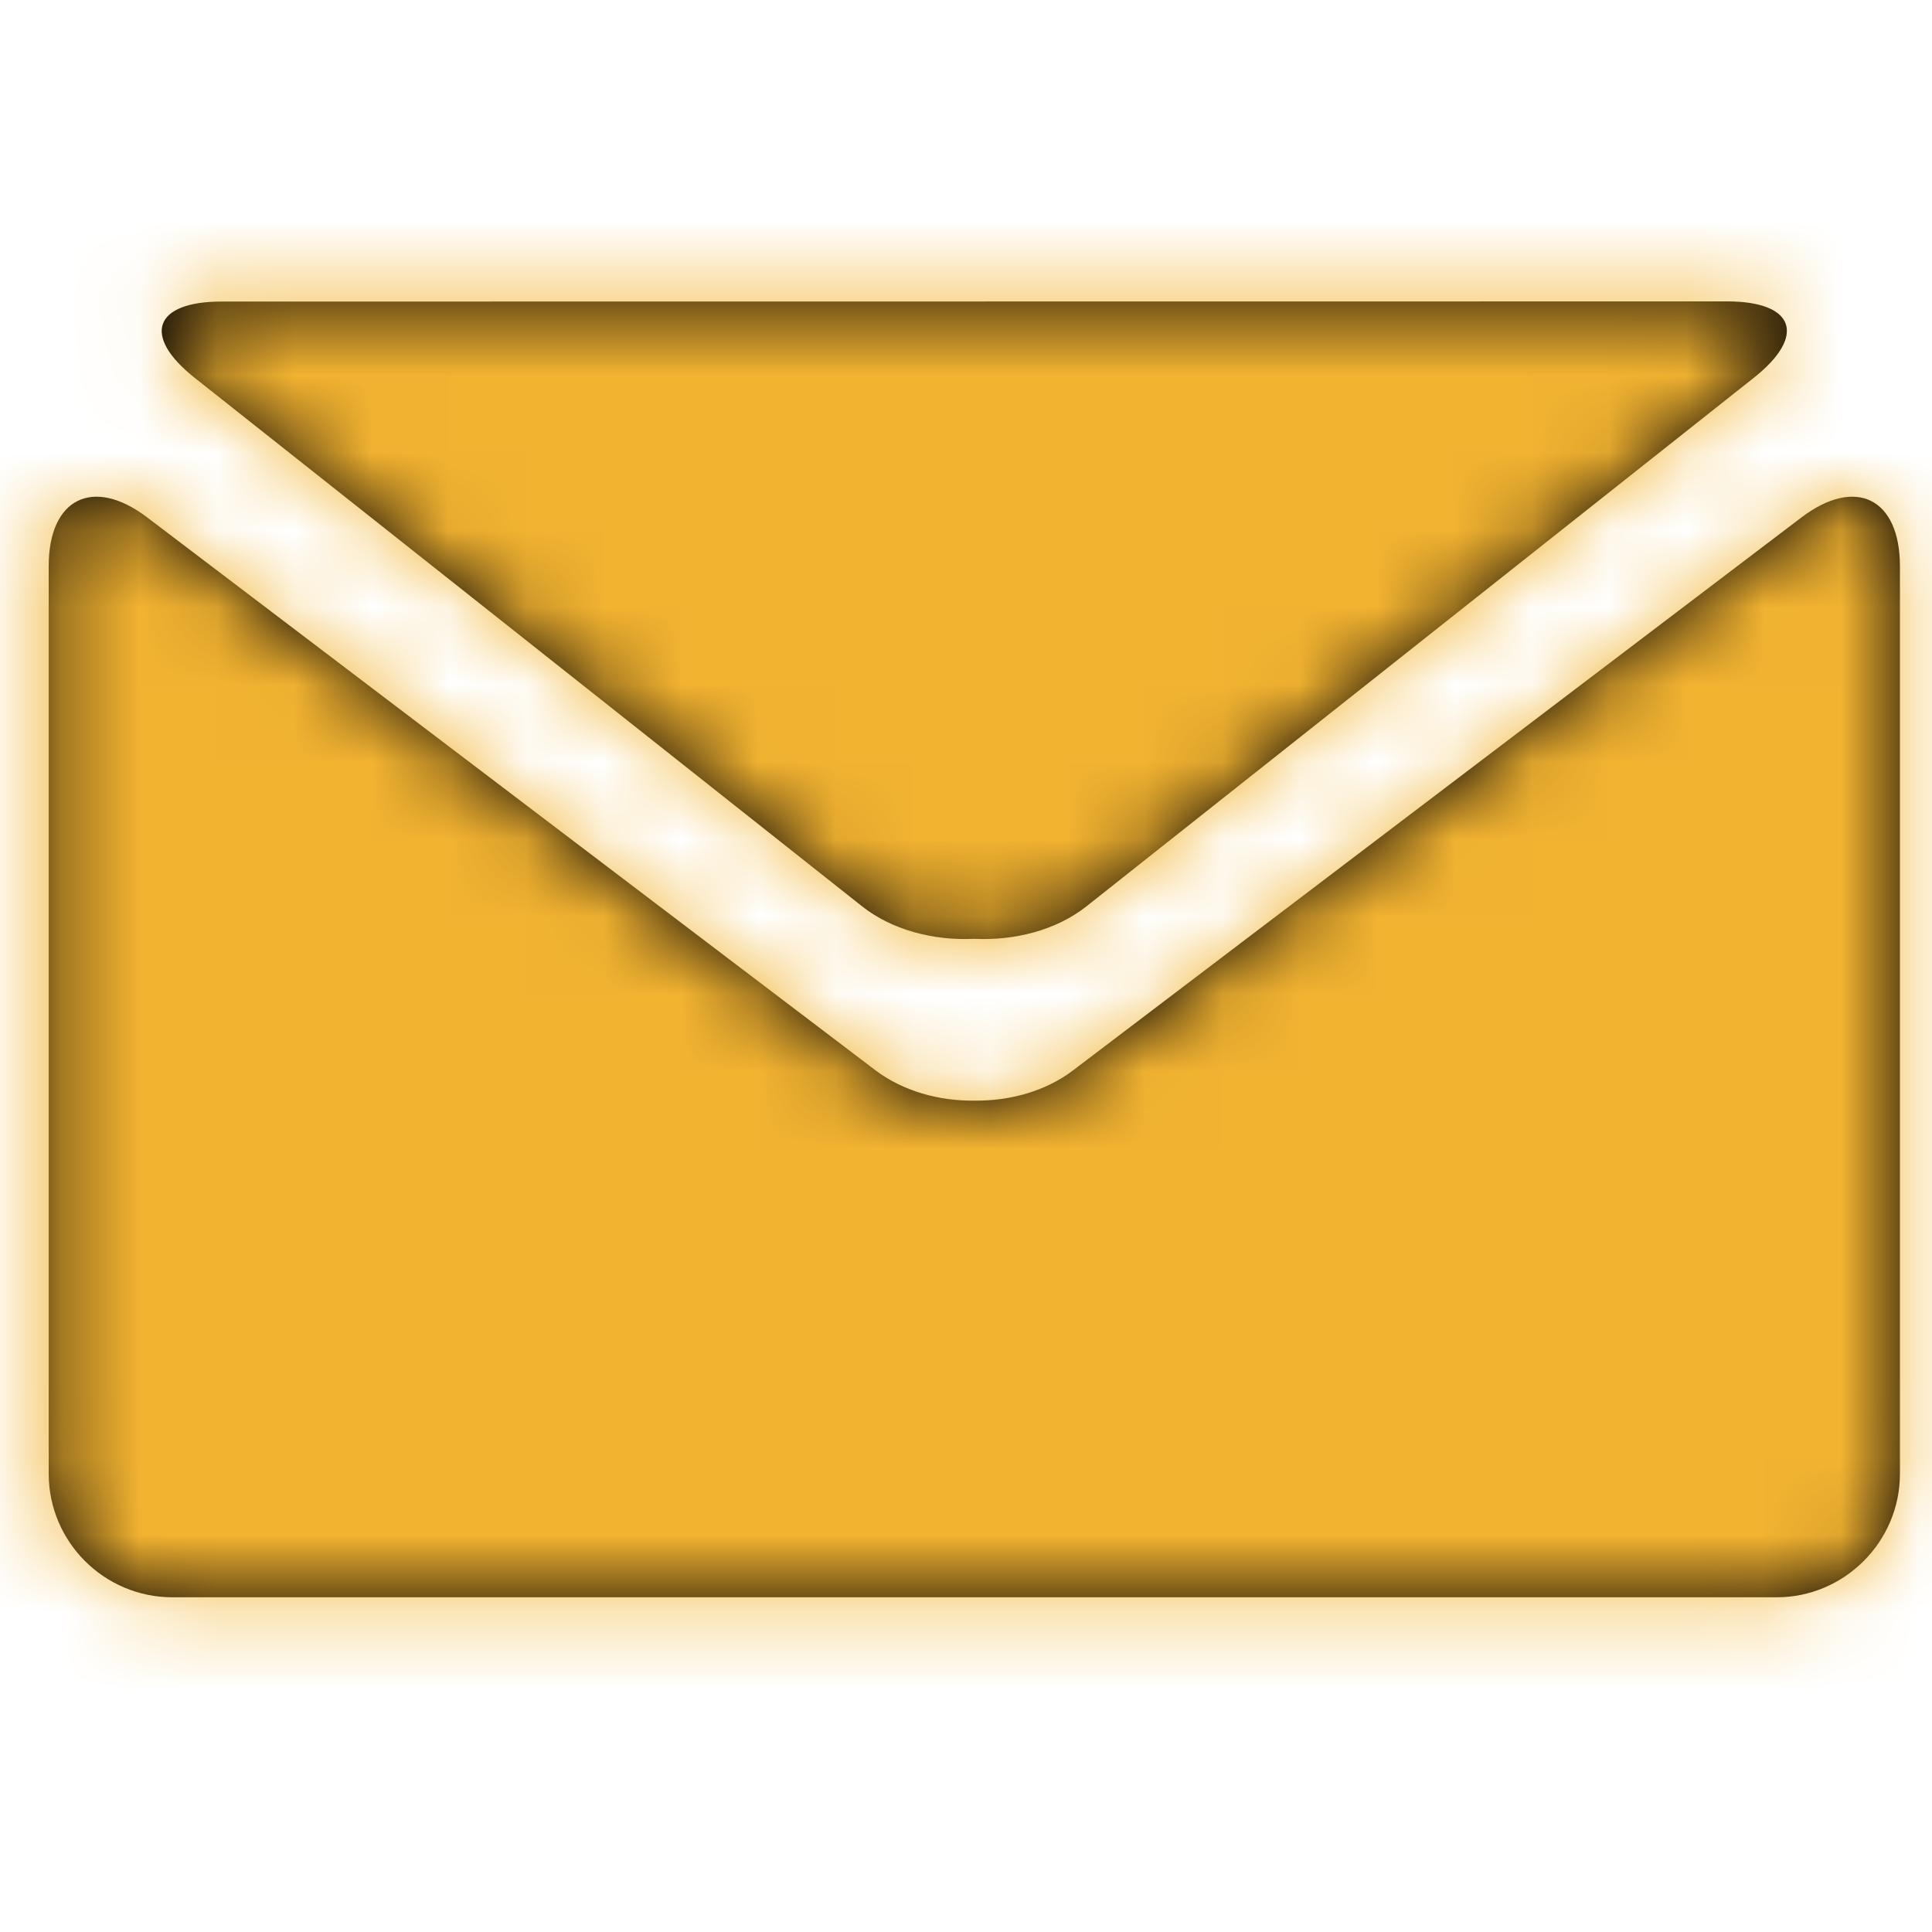
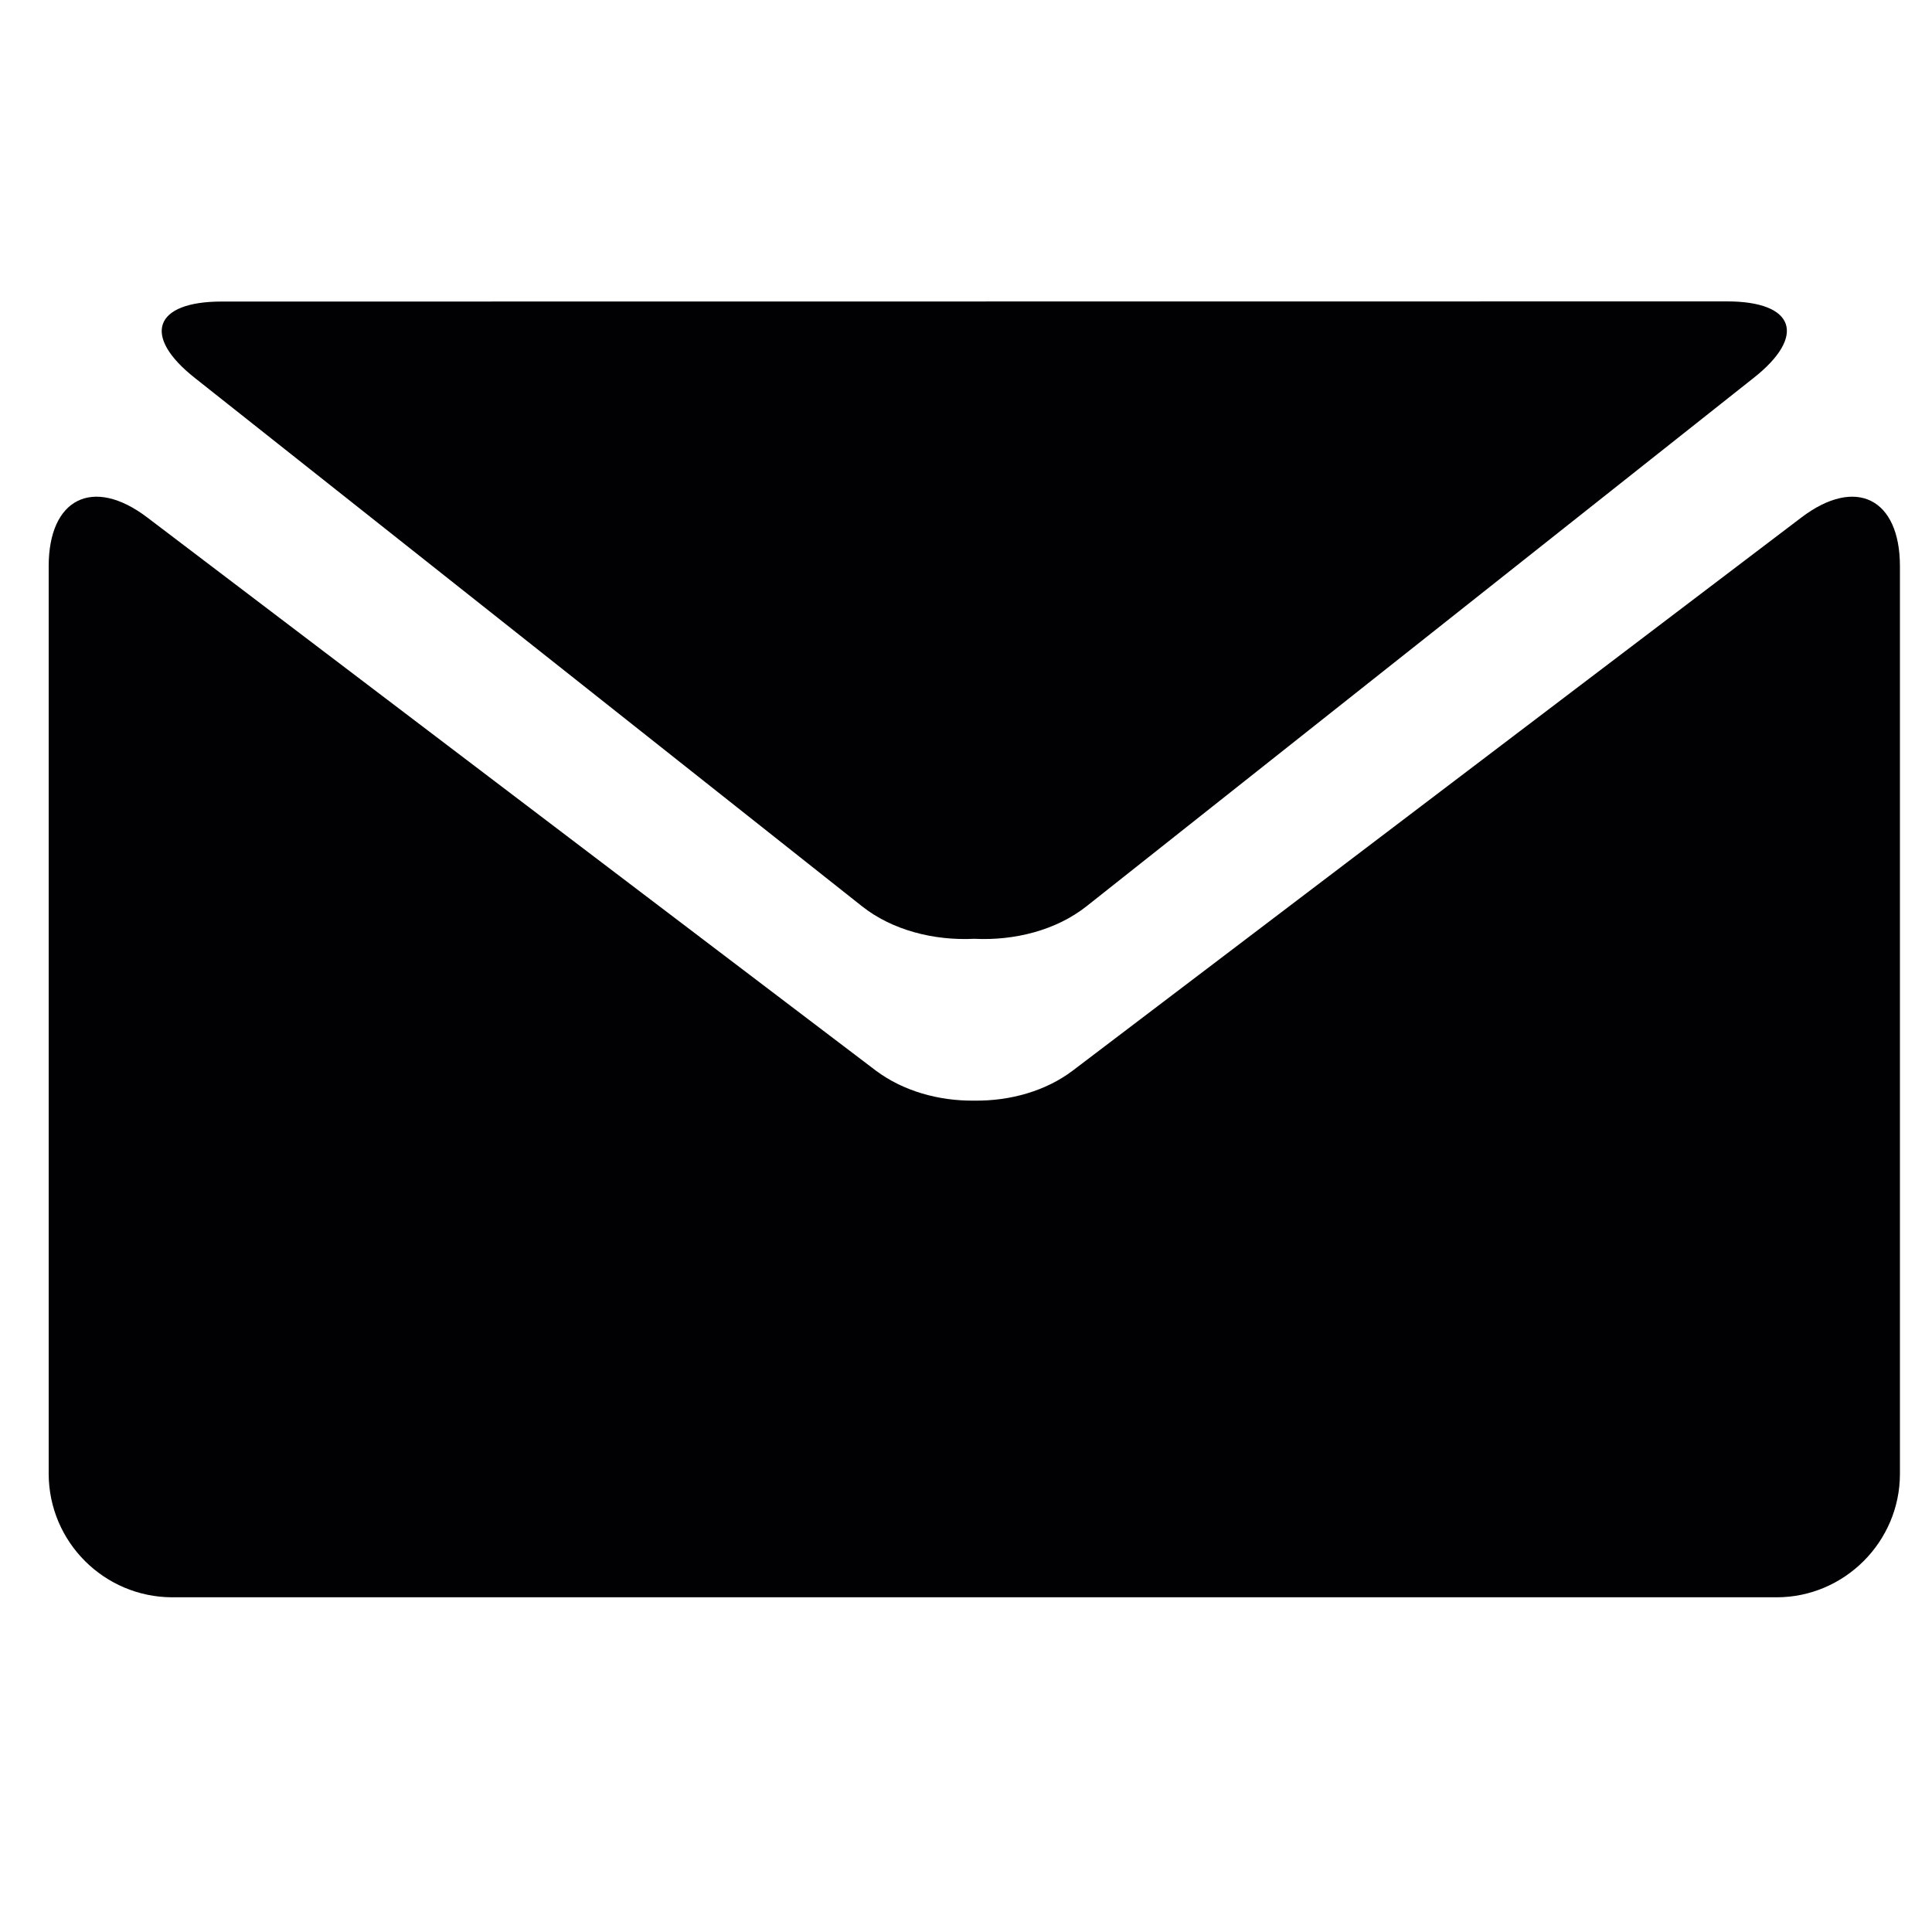
<svg xmlns="http://www.w3.org/2000/svg" version="1.1" id="Calque_1" x="0px" y="0px" width="25px" height="25px" viewBox="0 0 25 25" enable-background="new 0 0 25 25" xml:space="preserve">
  <g transform="translate(9.317 12.542)">
    <g>
      <path id="a_1_" fill="#010002" d="M13.996-5.848c0.7-0.53,1.272-0.245,1.272,0.633V6.53c0,0.878-0.719,1.597-1.596,1.597H-7.09    c-0.88-0.003-1.594-0.716-1.597-1.596V-5.215c0-0.878,0.573-1.163,1.273-0.633l9.431,7.16C2.37,1.576,2.831,1.706,3.292,1.7    c0.46,0.006,0.922-0.123,1.273-0.389L13.996-5.848z M13.031-8.642c0.878,0,1.033,0.447,0.343,0.991l-8.63,6.835    c-0.391,0.31-0.93,0.448-1.453,0.422C2.766-0.368,2.227-0.506,1.836-0.816l-8.63-6.834c-0.69-0.544-0.533-0.99,0.345-0.99    L13.031-8.642z" />
    </g>
    <defs>
      <filter id="Adobe_OpacityMaskFilter" filterUnits="userSpaceOnUse" x="-18.005" y="-21.183" width="43" height="43">
        <feColorMatrix type="matrix" values="1 0 0 0 0  0 1 0 0 0  0 0 1 0 0  0 0 0 1 0" />
      </filter>
    </defs>
    <mask maskUnits="userSpaceOnUse" x="-18.005" y="-21.183" width="43" height="43" id="b">
      <g filter="url(#Adobe_OpacityMaskFilter)">
-         <path id="a" fill="#FFFFFF" d="M13.996-5.848c0.7-0.53,1.272-0.245,1.272,0.633V6.53c0,0.878-0.719,1.597-1.596,1.597H-7.09     c-0.88-0.003-1.594-0.716-1.597-1.596V-5.215c0-0.878,0.573-1.163,1.273-0.633l9.431,7.16C2.37,1.576,2.831,1.706,3.292,1.7     c0.46,0.006,0.922-0.123,1.273-0.389L13.996-5.848z M13.031-8.642c0.878,0,1.033,0.447,0.343,0.991l-8.63,6.835     c-0.391,0.31-0.93,0.448-1.453,0.422C2.766-0.368,2.227-0.506,1.836-0.816l-8.63-6.834c-0.69-0.544-0.533-0.99,0.345-0.99     L13.031-8.642z" />
-       </g>
+         </g>
    </mask>
    <g mask="url(#b)">
-       <path fill="#F2B331" d="M-18.005-21.183h43v43h-43V-21.183z" />
-     </g>
+       </g>
  </g>
</svg>